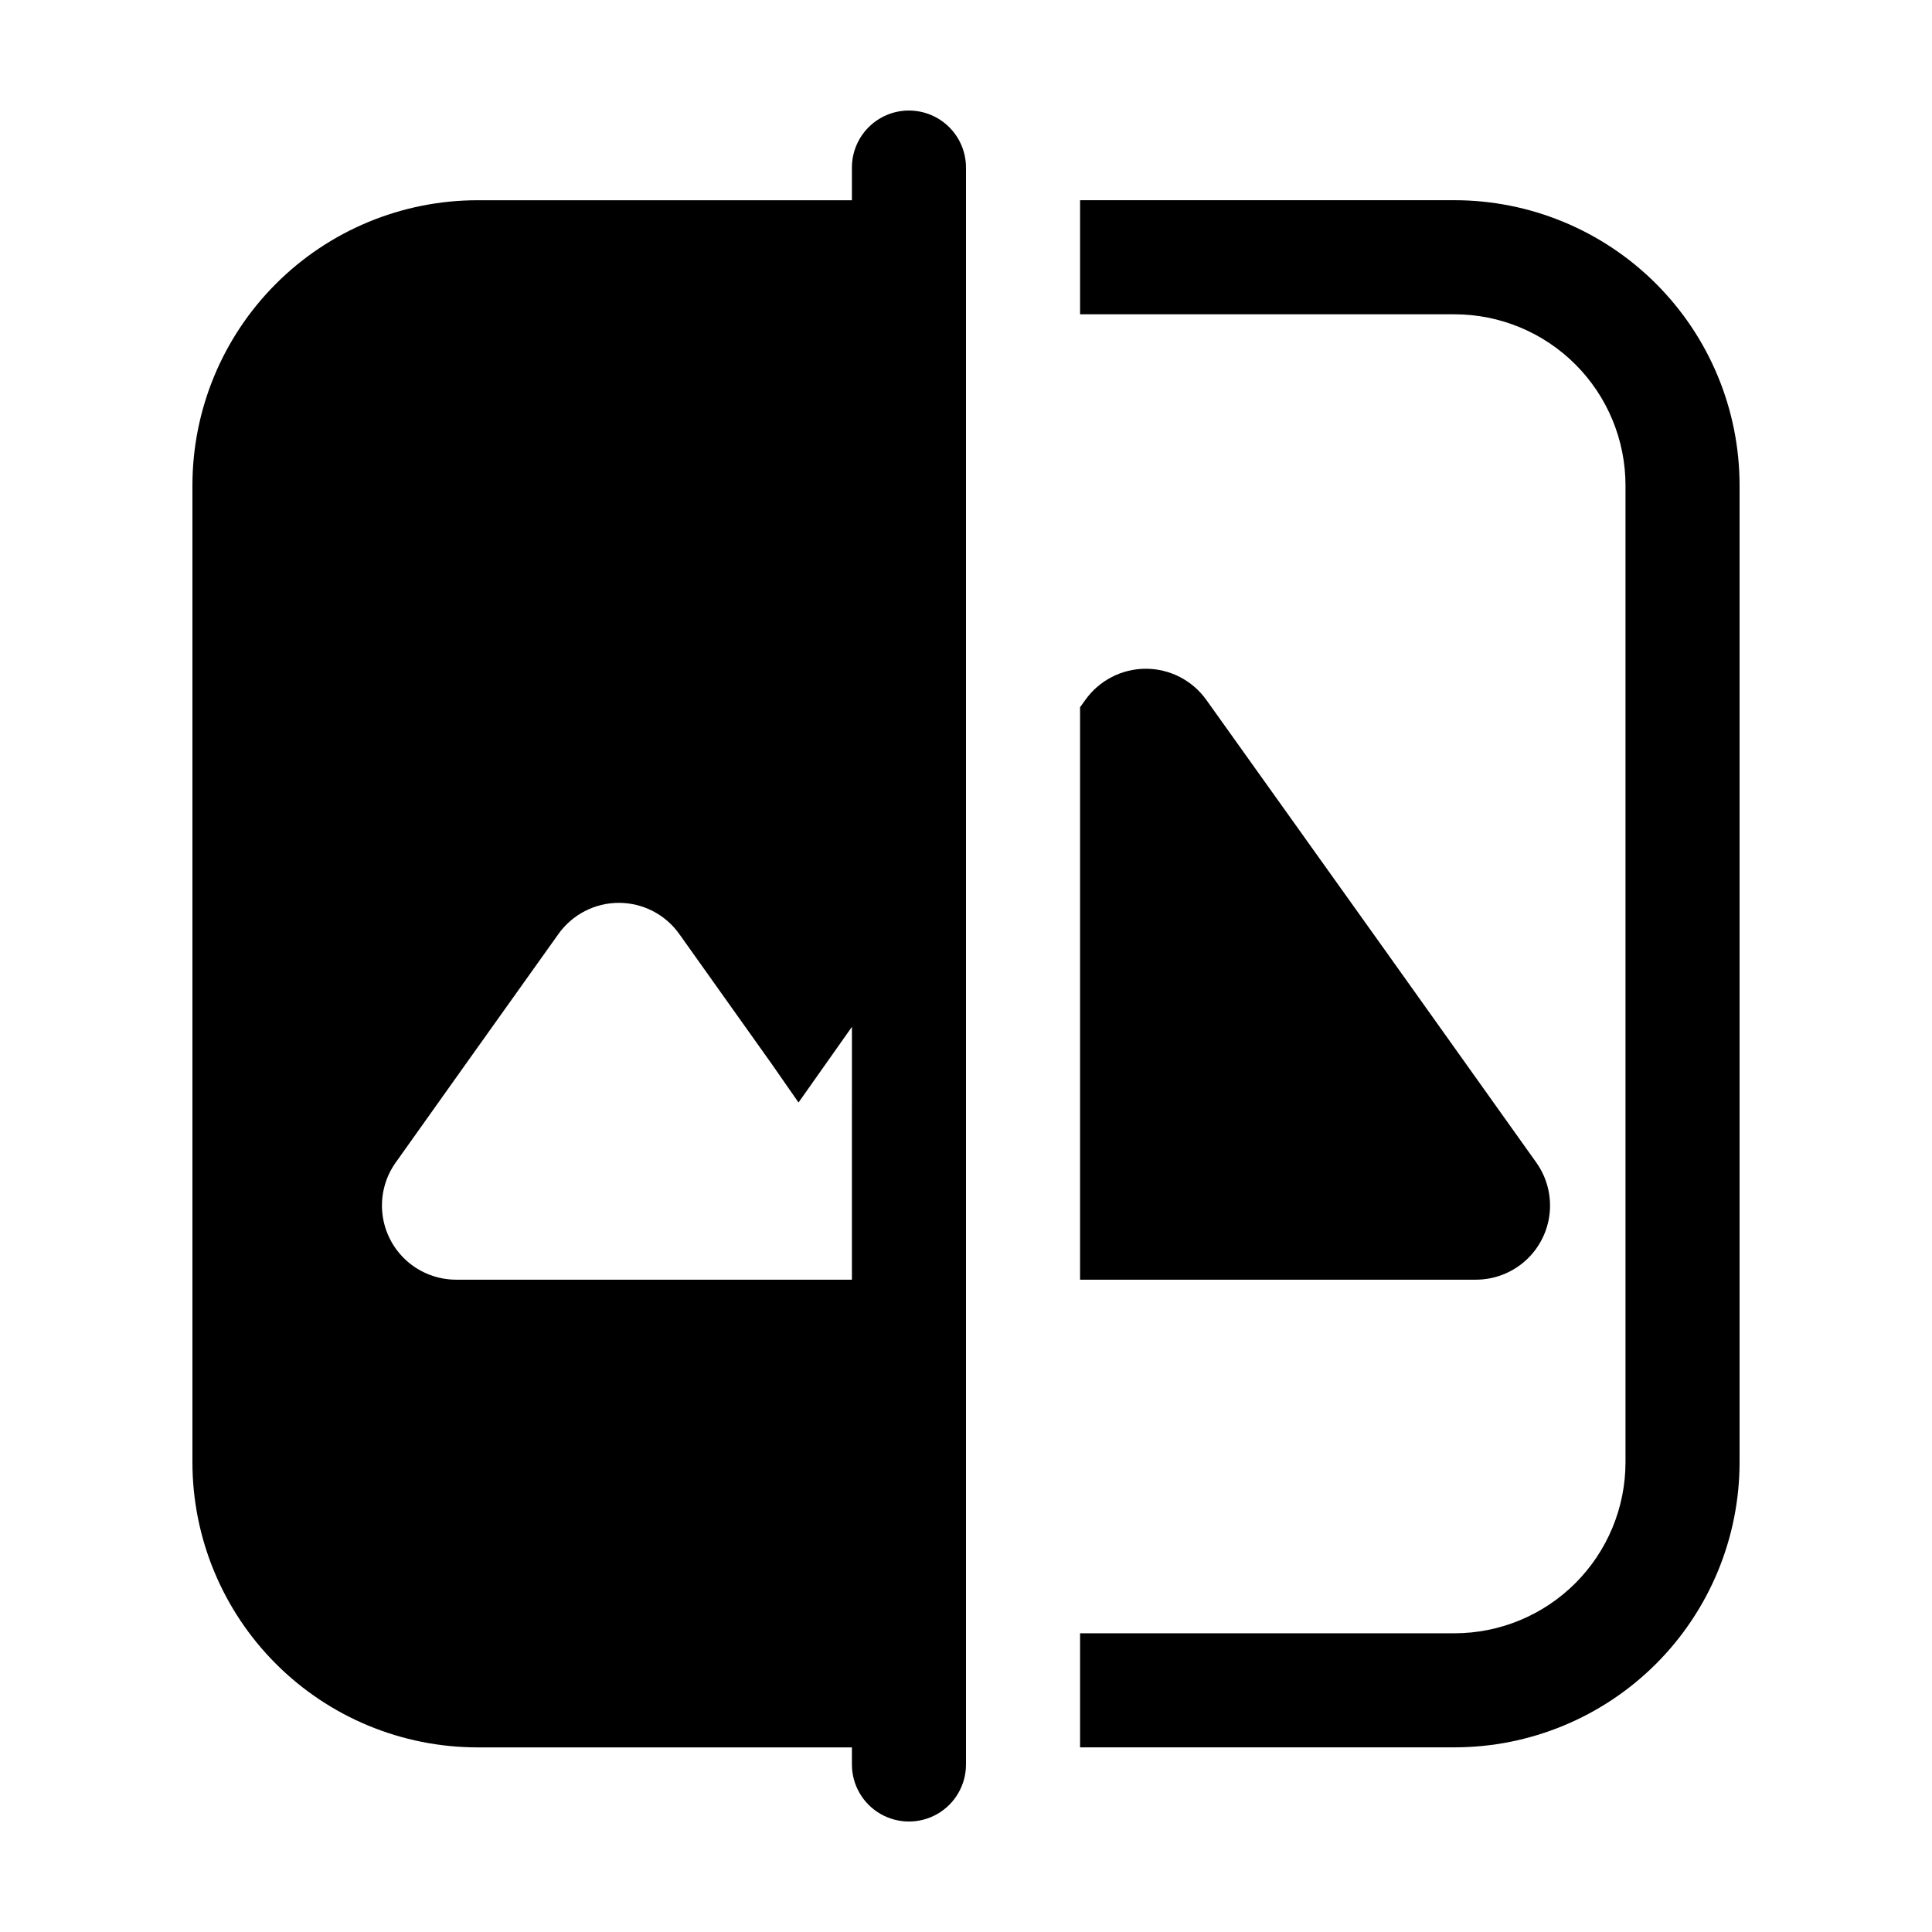
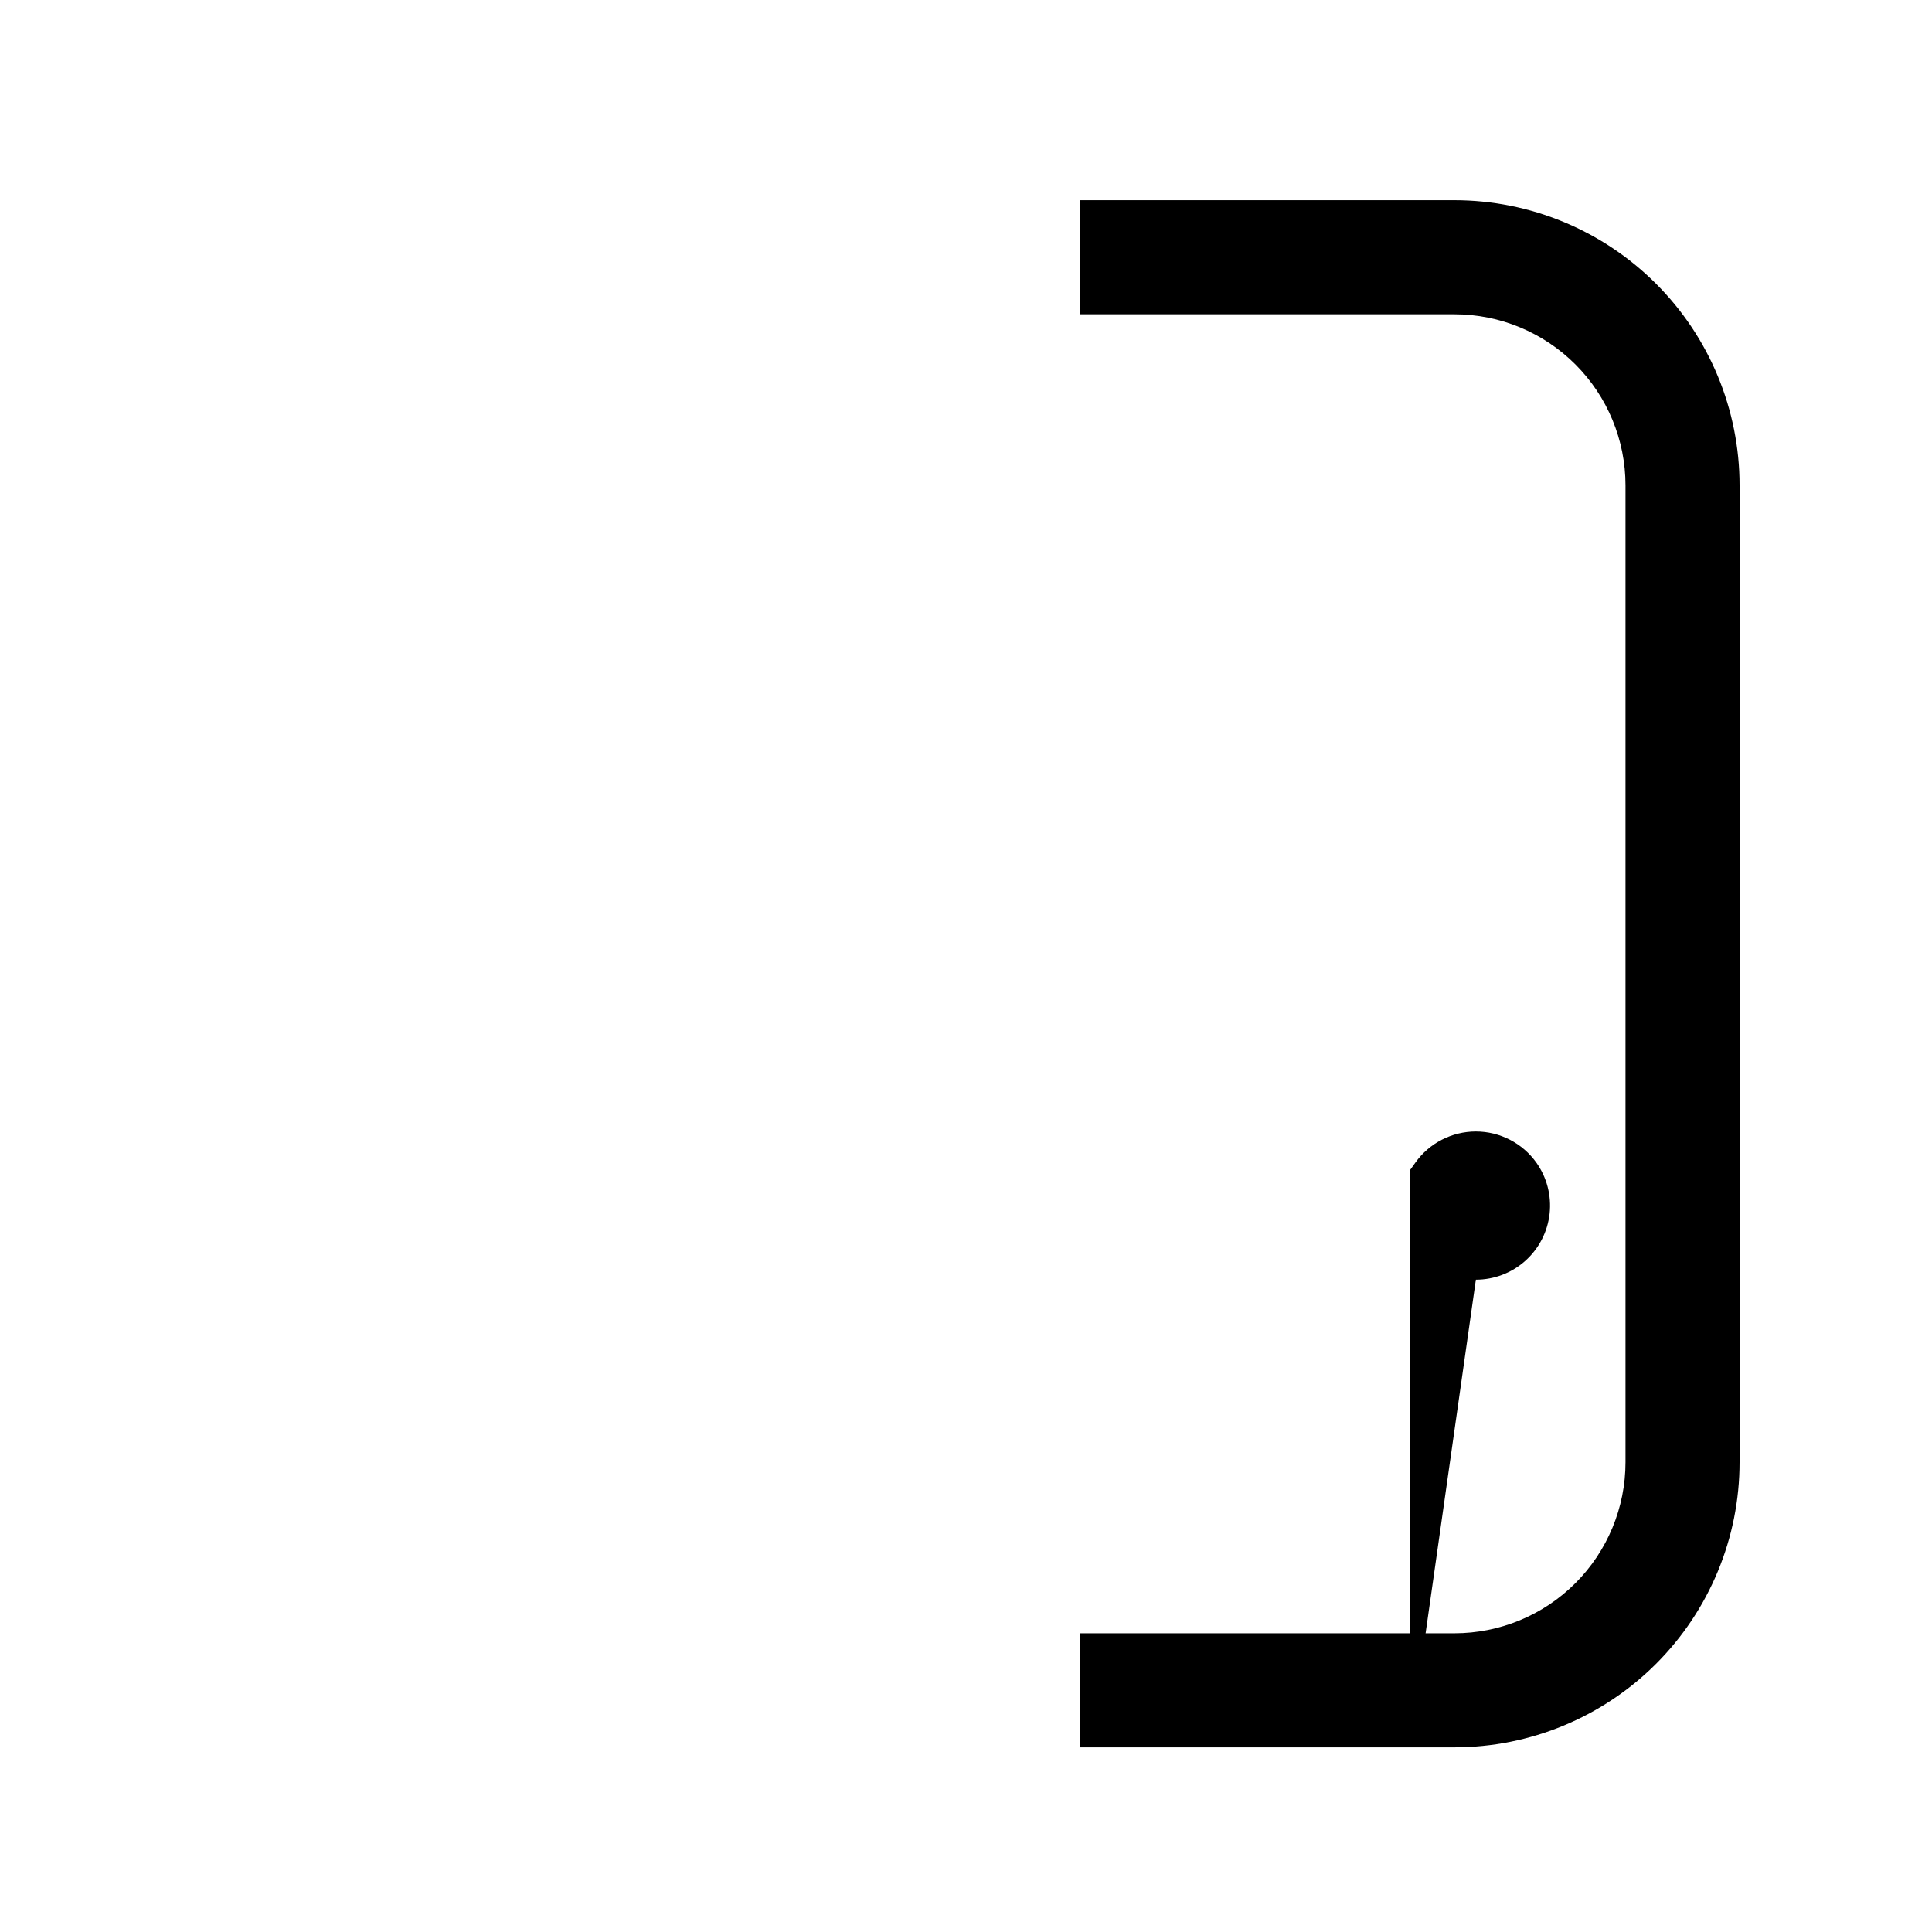
<svg xmlns="http://www.w3.org/2000/svg" fill="#000000" width="800px" height="800px" version="1.1" viewBox="144 144 512 512">
  <g>
    <path d="m529.43 197.06h-99.199v30.23h99.199c12.027 0 23.559 4.777 32.062 13.281 8.504 8.504 13.281 20.035 13.281 32.062v258.86c0 12.027-4.777 23.559-13.281 32.062-8.504 8.504-20.035 13.281-32.062 13.281h-99.199v30.23l99.199-0.004c20.043 0 39.266-7.961 53.438-22.133 14.172-14.172 22.137-33.395 22.137-53.438v-258.86c0-20.043-7.965-39.266-22.137-53.438s-33.395-22.137-53.438-22.137z" />
-     <path d="m535.12 483.13c4.832 0 9.496-1.781 13.102-5 3.602-3.223 5.894-7.656 6.434-12.461 0.535-4.805-0.715-9.637-3.516-13.574l-40.707-57.133-46.754-65.496c-3.699-5.168-9.664-8.238-16.02-8.238-6.359 0-12.324 3.07-16.023 8.238l-1.41 1.965v151.7z" />
-     <path d="m384.88 173.29c-4.008 0-7.852 1.59-10.688 4.426-2.832 2.836-4.426 6.68-4.426 10.688v8.664h-99.199c-20.043 0-39.266 7.965-53.438 22.137-14.172 14.172-22.133 33.395-22.133 53.438v258.86c0 20.043 7.961 39.266 22.133 53.438 14.172 14.172 33.395 22.133 53.438 22.133h99.199v4.535c0 5.402 2.883 10.391 7.559 13.09s10.438 2.699 15.113 0c4.676-2.699 7.559-7.688 7.559-13.09v-423.2c0-4.008-1.594-7.852-4.43-10.688-2.832-2.836-6.676-4.426-10.688-4.426zm-15.113 309.84h-104.89c-4.832 0-9.496-1.781-13.102-5-3.602-3.223-5.891-7.656-6.43-12.461-0.539-4.805 0.711-9.637 3.512-13.574l18.488-25.996 24.637-34.562c3.688-5.191 9.656-8.273 16.023-8.273 6.363 0 12.336 3.082 16.02 8.273l24.586 34.562 7.004 10.078 14.156-20.055z" />
+     <path d="m535.12 483.13c4.832 0 9.496-1.781 13.102-5 3.602-3.223 5.894-7.656 6.434-12.461 0.535-4.805-0.715-9.637-3.516-13.574c-3.699-5.168-9.664-8.238-16.02-8.238-6.359 0-12.324 3.07-16.023 8.238l-1.41 1.965v151.7z" />
  </g>
</svg>